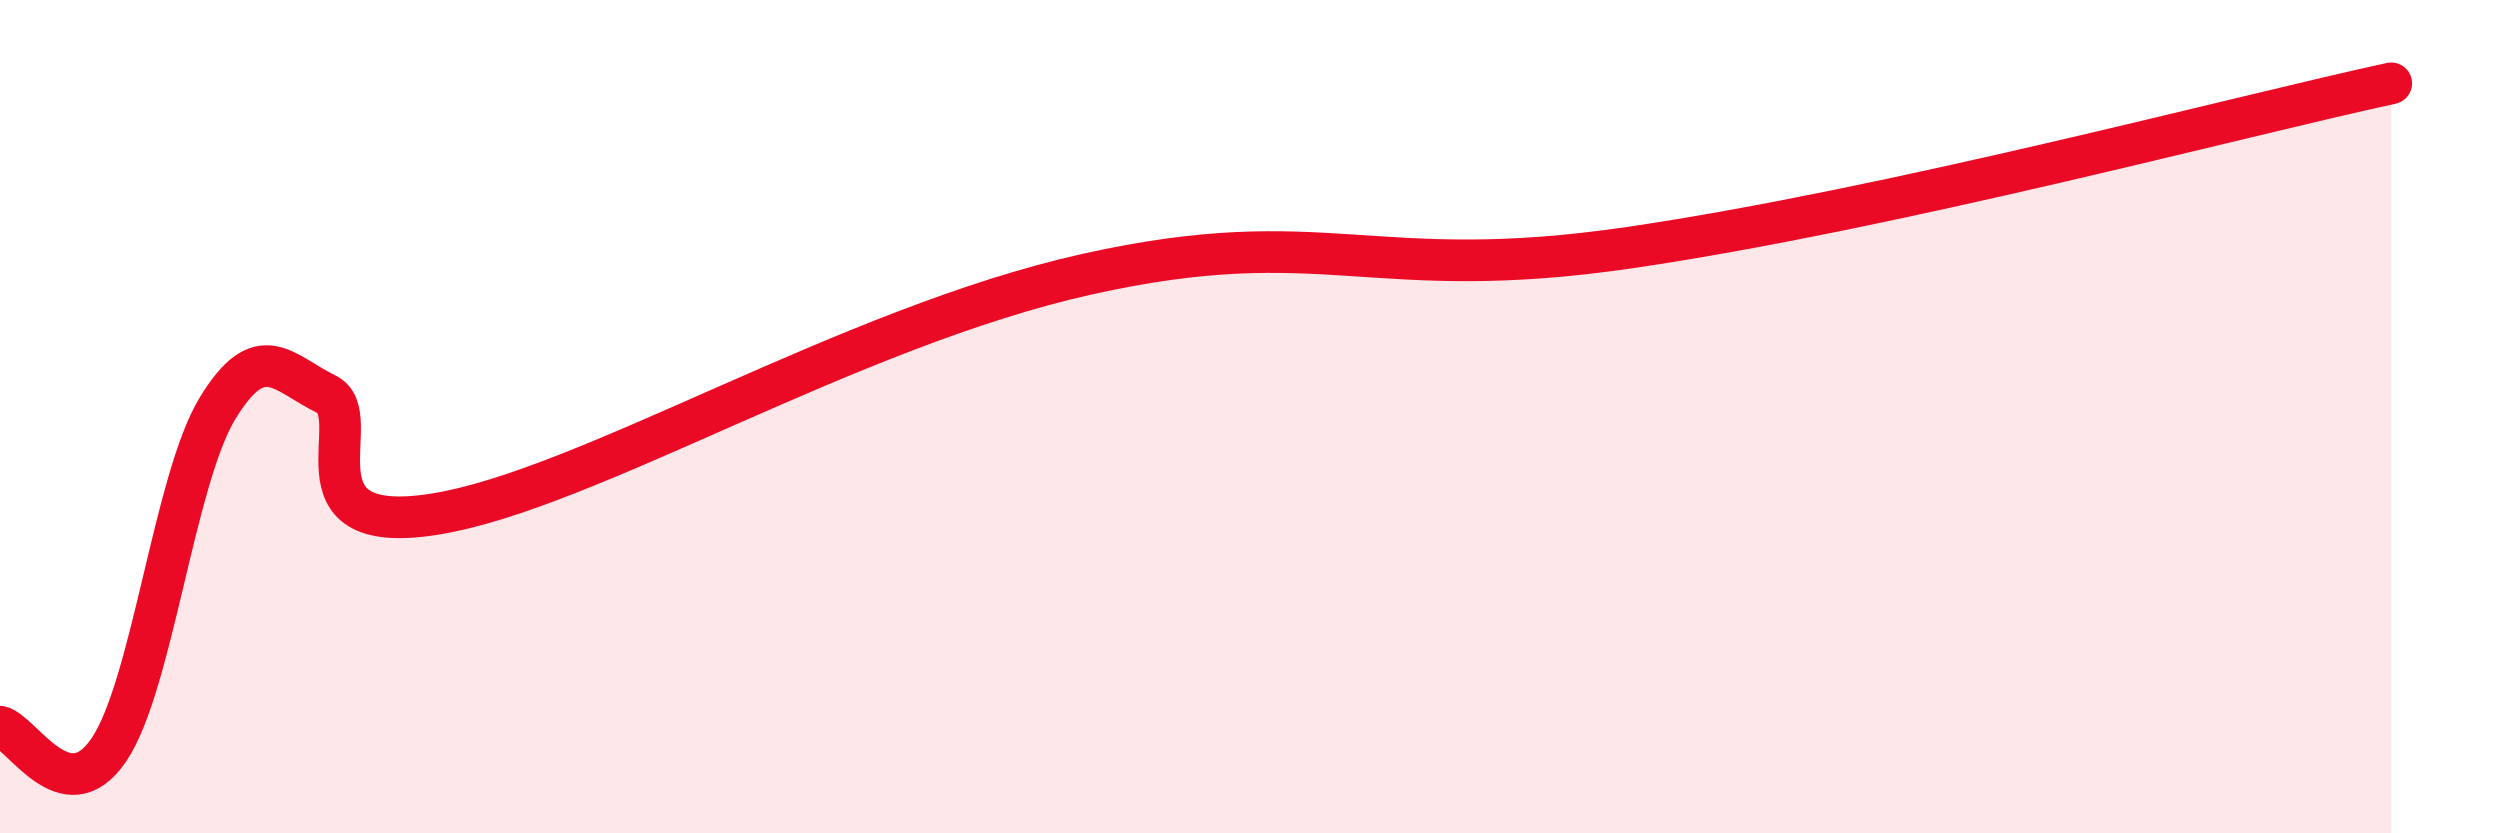
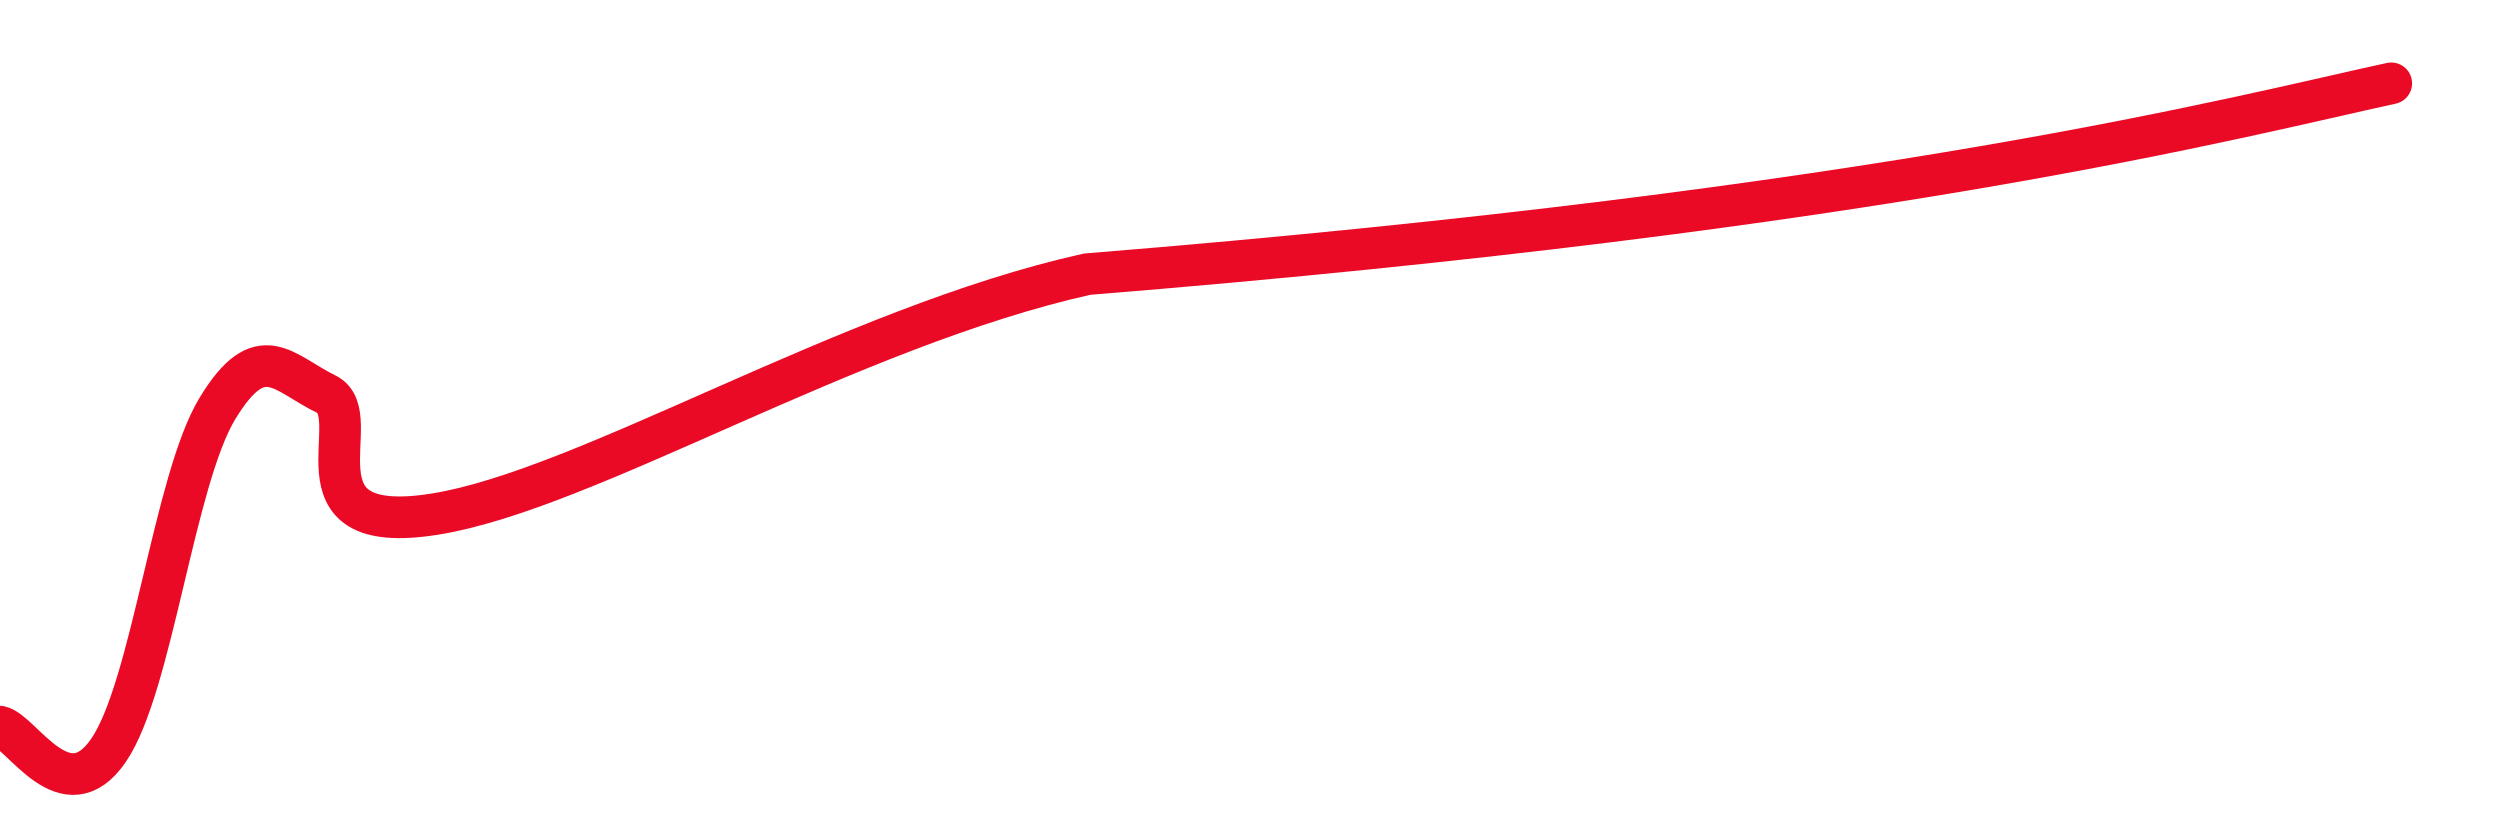
<svg xmlns="http://www.w3.org/2000/svg" width="60" height="20" viewBox="0 0 60 20">
-   <path d="M 0,17.44 C 0.52,17.55 1.57,19.53 2.61,18 C 3.65,16.47 4.18,11.51 5.22,9.8 C 6.26,8.09 6.79,8.95 7.83,9.46 C 8.87,9.97 6.78,12.92 10.43,12.34 C 14.08,11.76 20.35,7.86 26.09,6.58 C 31.83,5.3 32.87,6.86 39.13,5.94 C 45.39,5.02 53.74,2.79 57.39,2L57.39 20L0 20Z" fill="#EB0A25" opacity="0.1" stroke-linecap="round" stroke-linejoin="round" />
-   <path d="M 0,17.44 C 0.52,17.55 1.57,19.53 2.61,18 C 3.65,16.47 4.18,11.51 5.22,9.8 C 6.26,8.09 6.79,8.95 7.83,9.46 C 8.87,9.97 6.78,12.92 10.43,12.34 C 14.08,11.76 20.35,7.86 26.09,6.58 C 31.83,5.3 32.87,6.86 39.13,5.94 C 45.39,5.02 53.74,2.79 57.39,2" stroke="#EB0A25" stroke-width="1" fill="none" stroke-linecap="round" stroke-linejoin="round" />
+   <path d="M 0,17.44 C 0.52,17.55 1.57,19.53 2.61,18 C 3.65,16.47 4.18,11.51 5.22,9.8 C 6.26,8.09 6.79,8.95 7.83,9.46 C 8.87,9.97 6.78,12.92 10.43,12.34 C 14.08,11.76 20.35,7.86 26.09,6.58 C 45.39,5.02 53.74,2.79 57.39,2" stroke="#EB0A25" stroke-width="1" fill="none" stroke-linecap="round" stroke-linejoin="round" />
</svg>